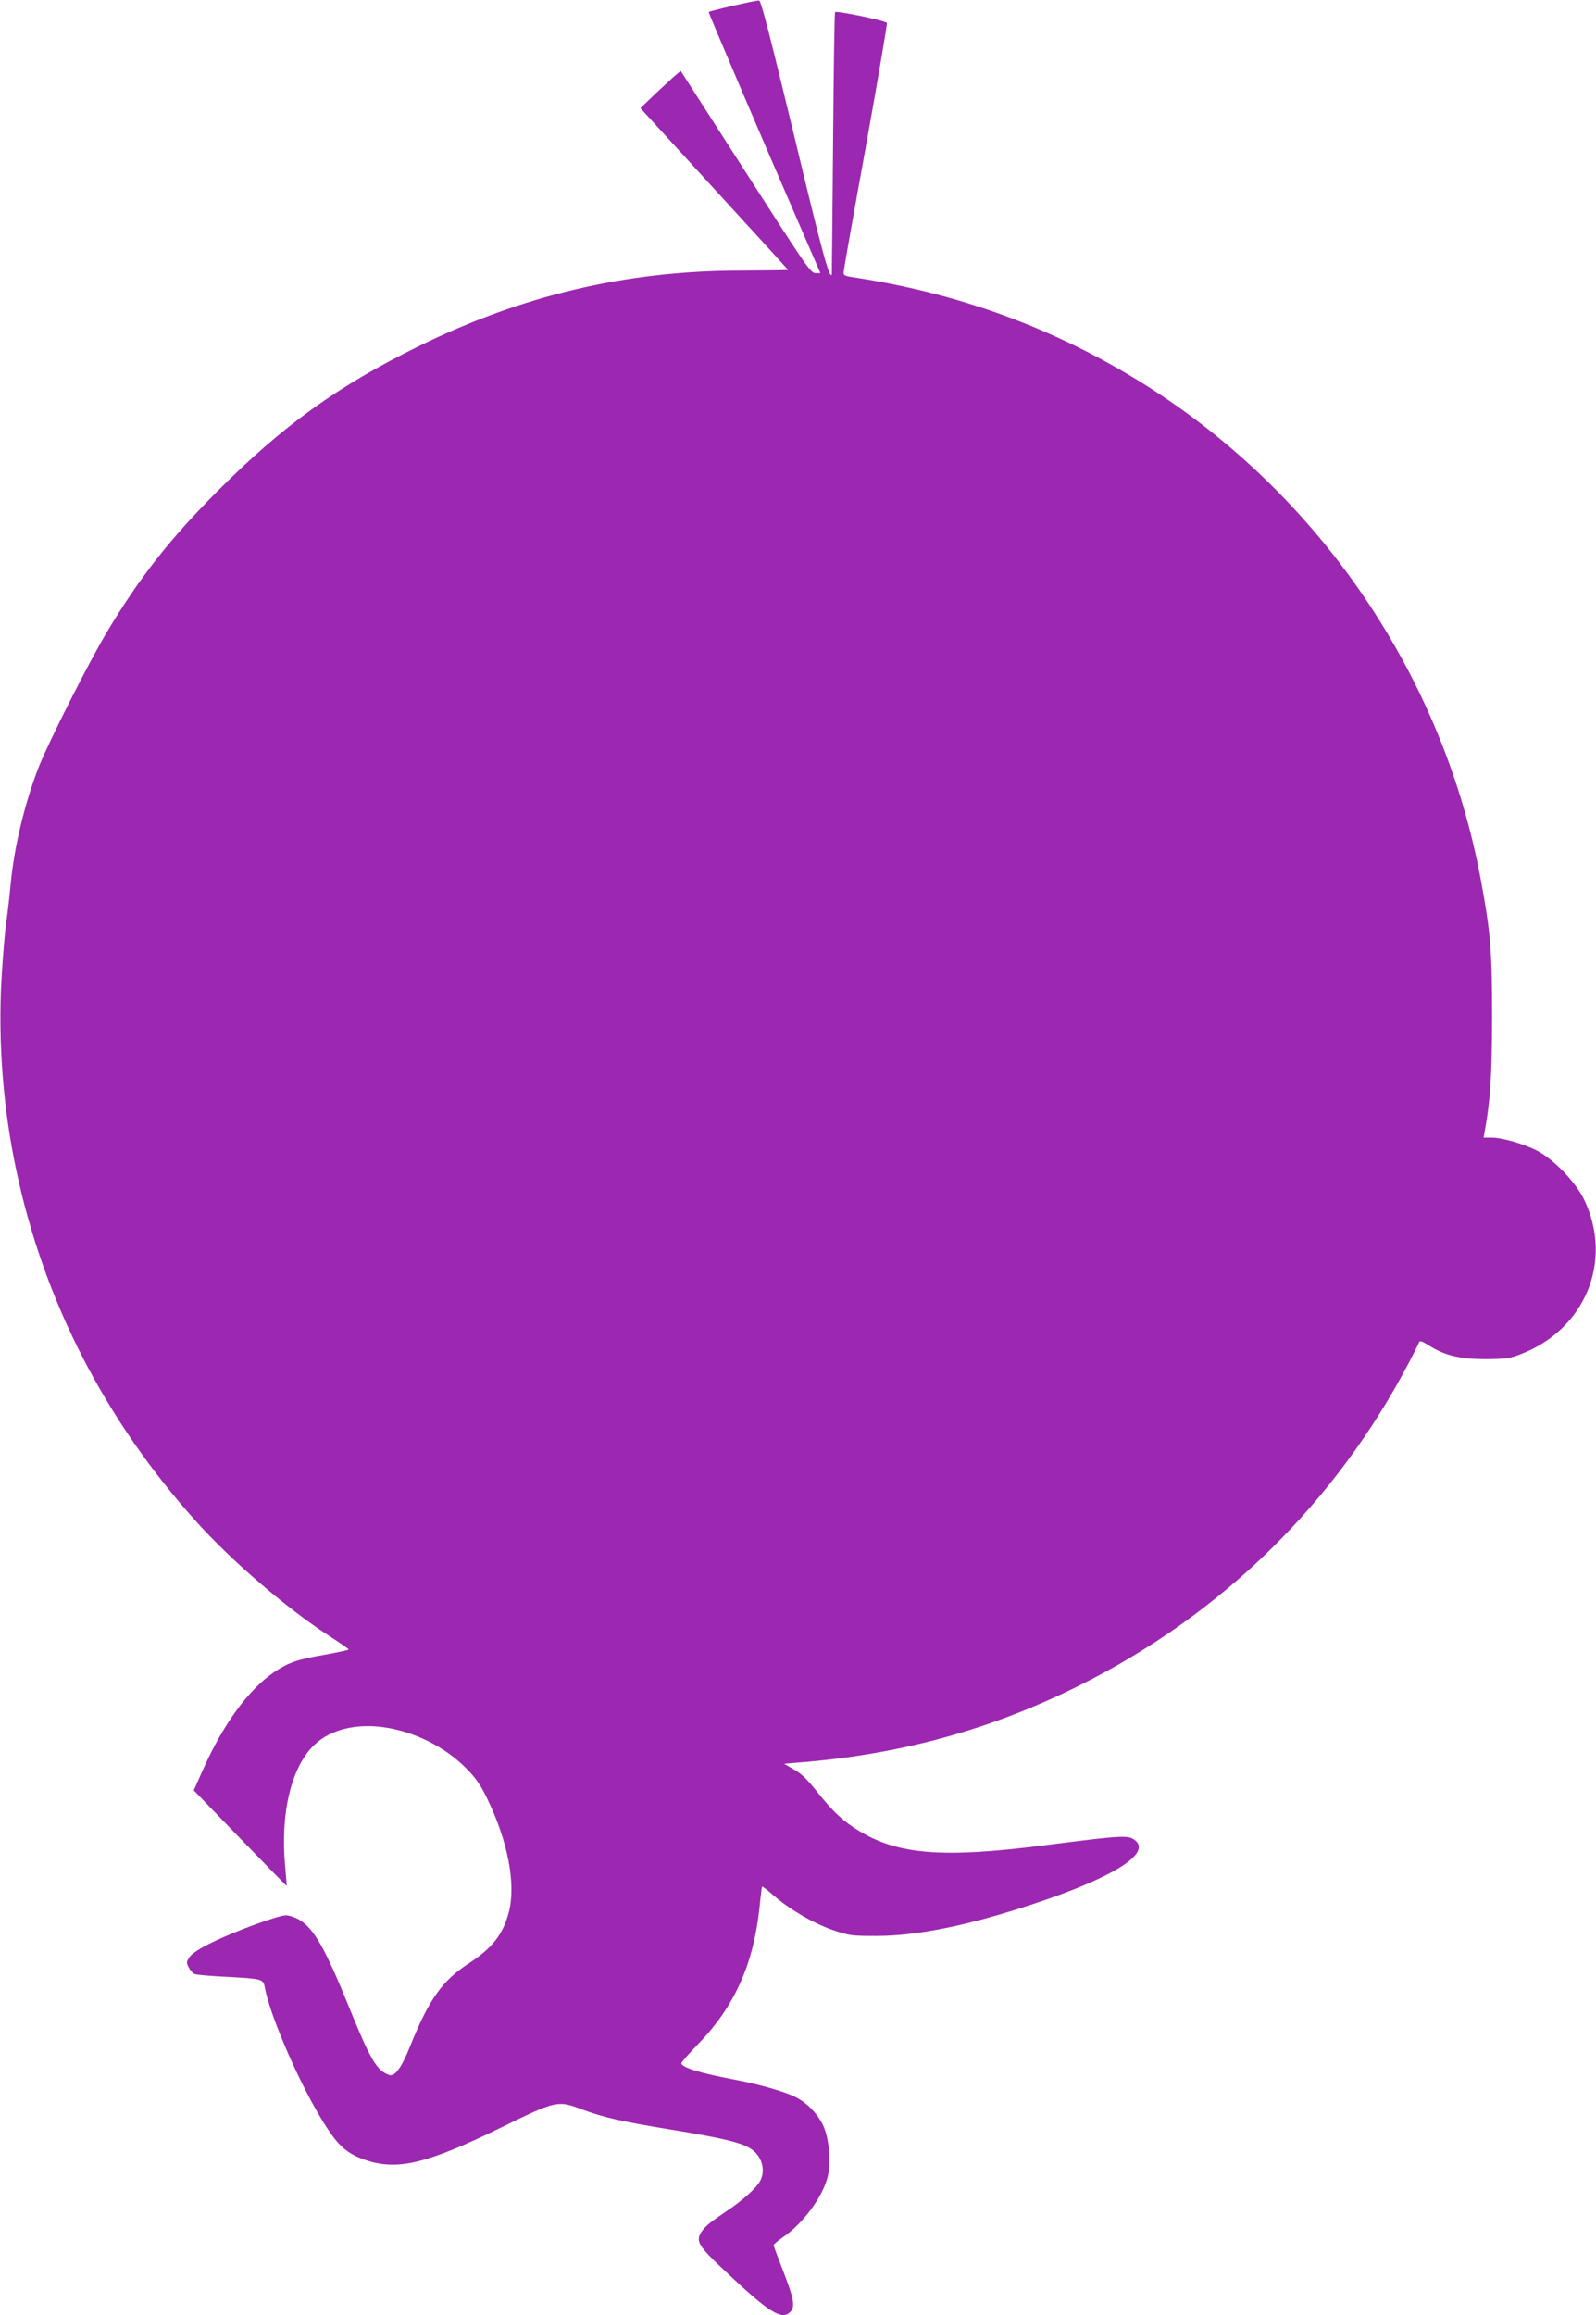
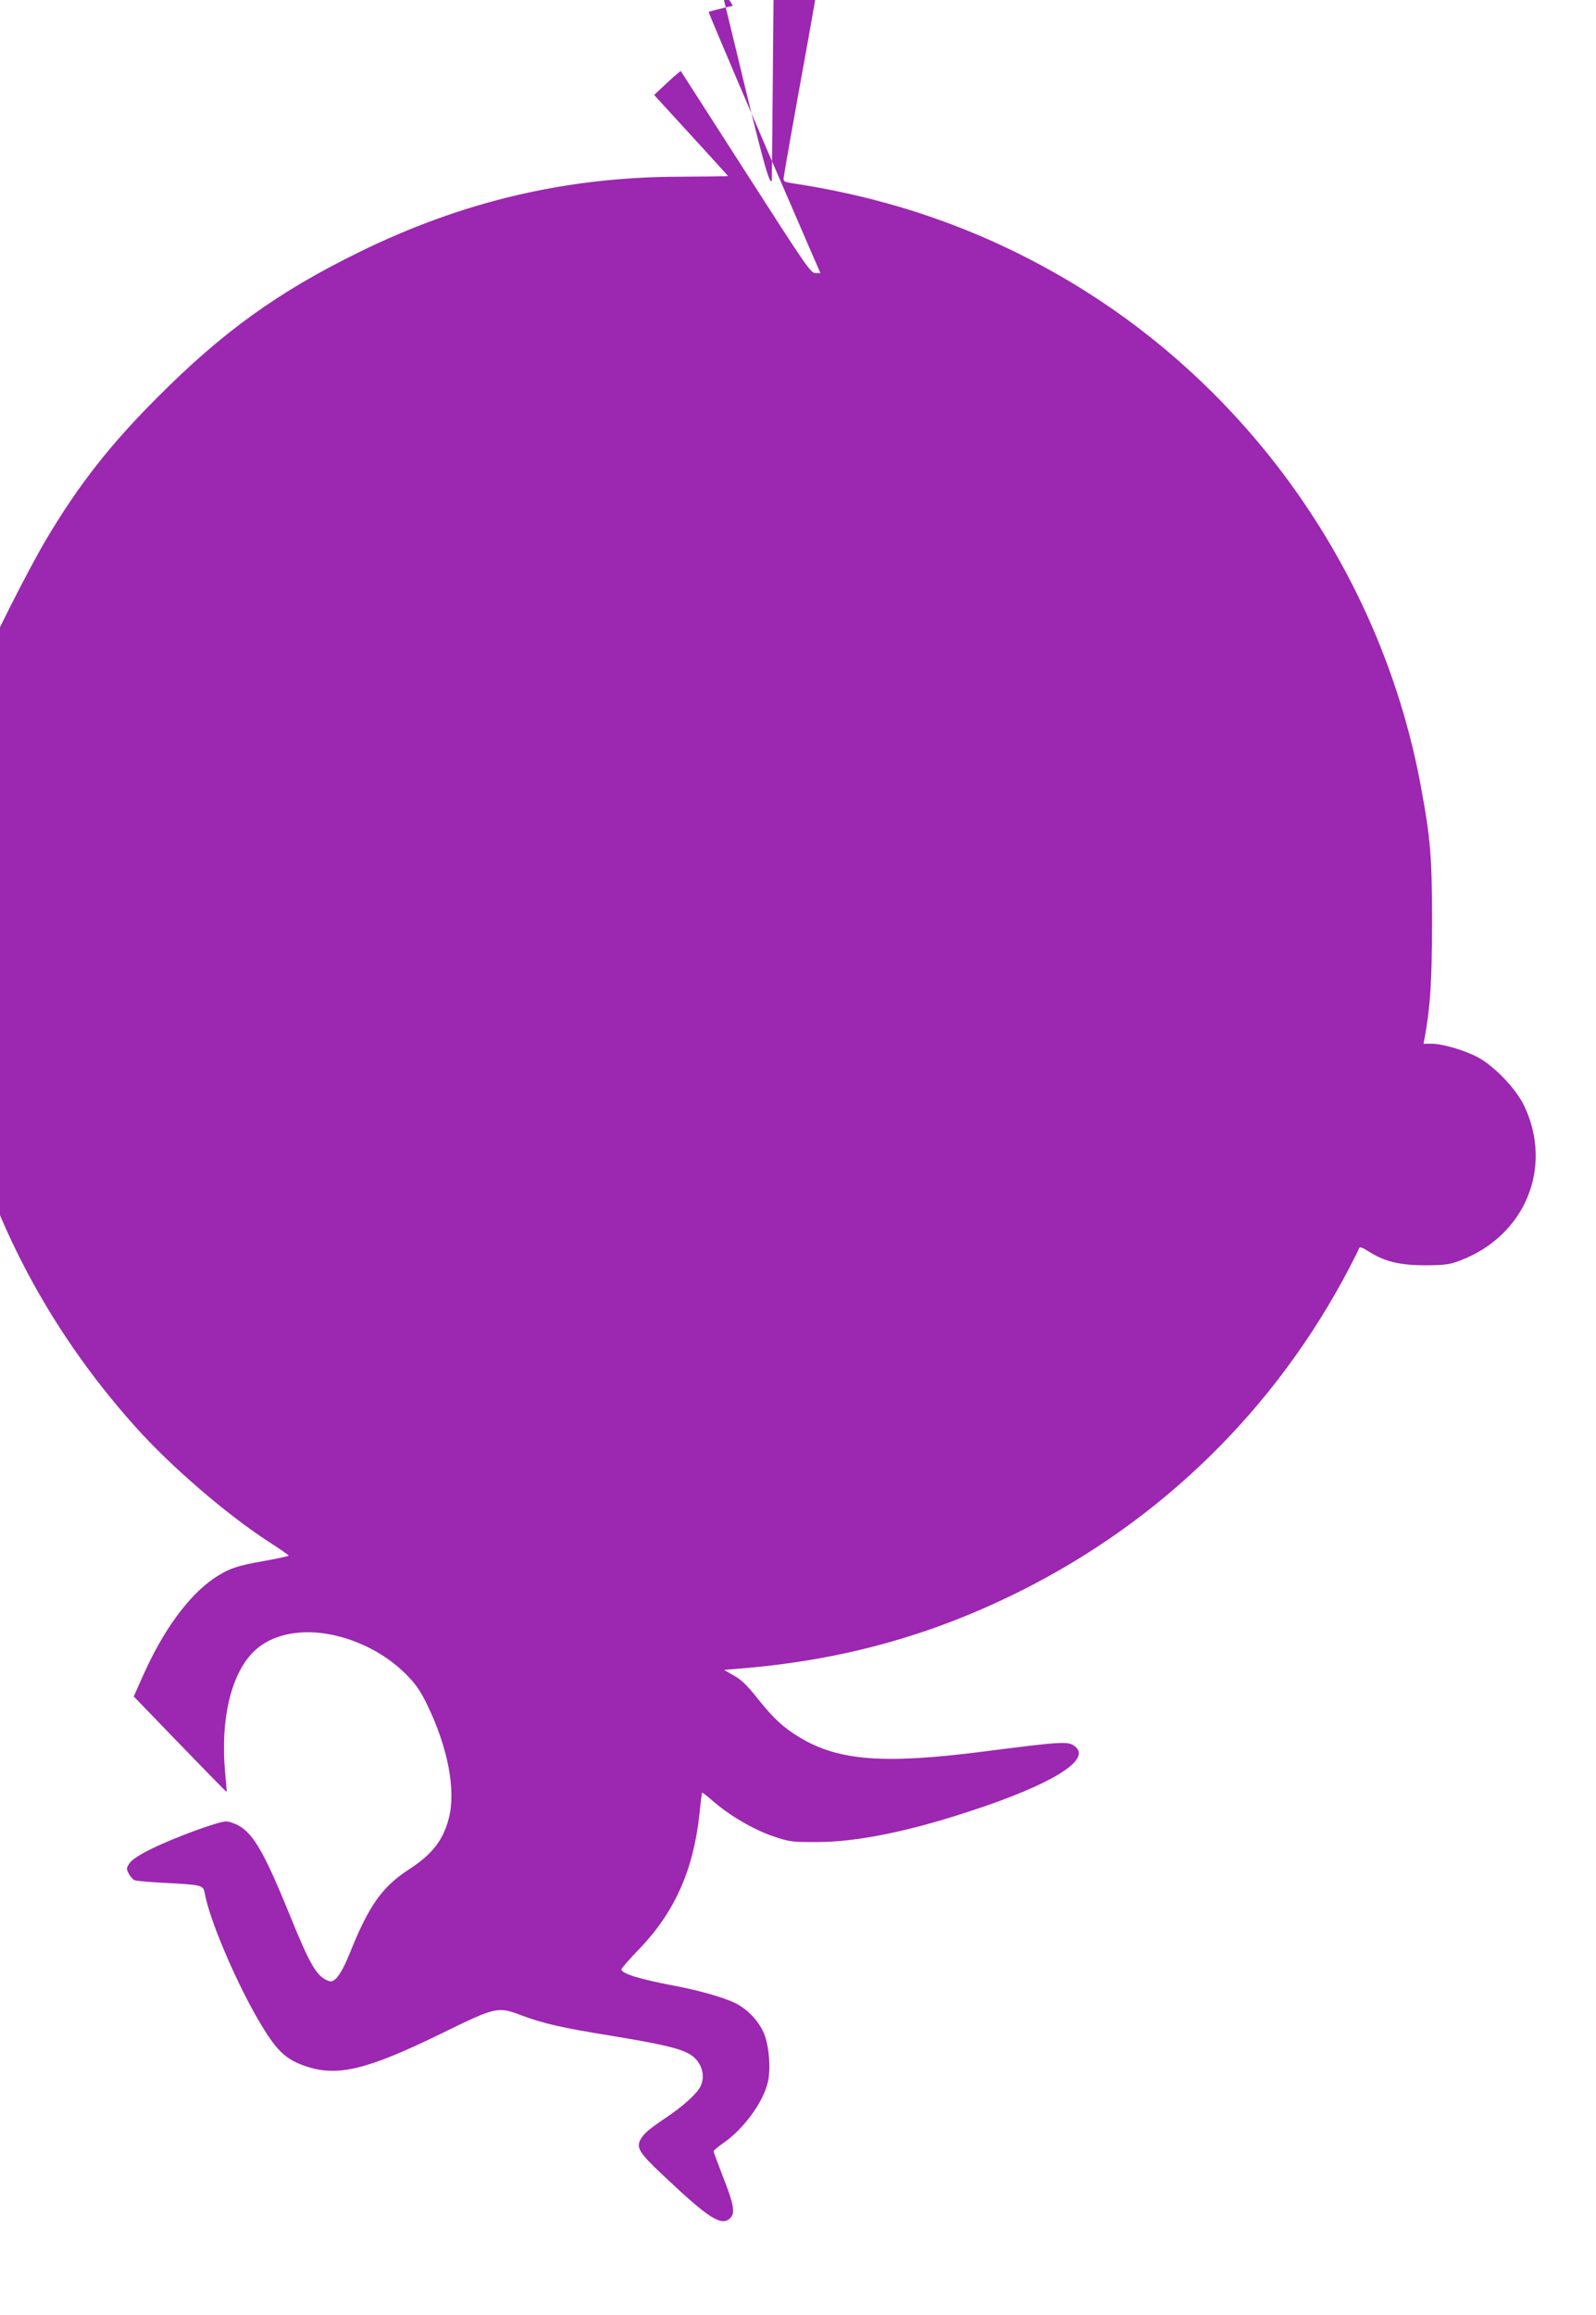
<svg xmlns="http://www.w3.org/2000/svg" version="1.0" width="883pt" height="1280pt" viewBox="0 0 883 1280" preserveAspectRatio="xMidYMid meet">
  <g transform="translate(0,1280) scale(0.1,-0.1)" fill="#9c27b0" stroke="none">
-     <path d="M4055 12768 c-71 -16 -132 -32 -134 -34 -3 -3 290 -689 545 -1276 l73 -168 -28 0 c-26 0 -54 42 -386 559 l-359 559 -36 -30 c-19 -17 -69 -64 -111 -103 l-76 -73 408 -446 c225 -245 409 -447 409 -448 0 -2 -118 -3 -263 -4 -632 -1 -1206 -136 -1782 -419 -446 -219 -751 -439 -1110 -799 -263 -263 -435 -482 -613 -780 -103 -172 -321 -605 -377 -745 -78 -200 -137 -445 -156 -649 -6 -64 -17 -162 -25 -217 -8 -55 -19 -195 -26 -312 -19 -343 9 -711 82 -1053 152 -721 490 -1380 992 -1939 197 -220 500 -480 731 -631 64 -41 116 -77 116 -80 1 -3 -59 -16 -131 -29 -157 -27 -204 -44 -284 -98 -142 -98 -281 -289 -393 -542 l-49 -110 256 -265 c141 -146 257 -264 258 -263 1 1 -3 47 -8 102 -29 300 34 562 166 682 87 80 225 114 378 93 167 -23 337 -107 454 -224 55 -55 81 -92 117 -166 116 -236 163 -477 122 -633 -32 -122 -91 -198 -220 -282 -148 -96 -221 -198 -326 -459 -47 -118 -85 -170 -116 -159 -69 25 -102 80 -223 378 -132 324 -194 433 -274 480 -24 14 -57 25 -74 25 -42 0 -280 -87 -409 -150 -66 -32 -109 -60 -123 -79 -19 -28 -20 -32 -6 -59 8 -16 23 -33 33 -37 10 -4 88 -11 173 -15 201 -11 206 -12 215 -58 31 -170 211 -576 345 -779 66 -101 115 -142 206 -174 179 -63 341 -25 755 177 309 151 314 152 451 100 118 -44 220 -67 497 -112 262 -43 373 -68 427 -100 66 -37 93 -119 60 -182 -21 -40 -99 -110 -191 -171 -96 -65 -122 -87 -141 -123 -22 -43 -3 -73 126 -194 259 -245 327 -287 375 -234 25 28 16 75 -44 228 -28 72 -51 134 -51 138 0 5 23 24 50 43 114 77 224 227 250 339 17 73 8 193 -19 264 -27 69 -89 137 -158 172 -64 32 -200 71 -338 97 -195 37 -295 68 -295 91 0 6 46 59 103 117 193 203 296 434 329 744 6 62 13 114 14 116 2 2 29 -19 61 -47 92 -80 221 -155 329 -193 95 -32 105 -33 244 -33 223 0 509 58 862 175 438 144 655 278 571 351 -39 33 -59 32 -513 -26 -549 -70 -798 -51 -1013 78 -91 55 -144 104 -229 210 -60 76 -93 109 -135 132 l-55 32 84 7 c566 45 1065 183 1558 430 783 392 1411 1009 1817 1785 27 52 52 101 54 109 4 10 17 5 54 -18 88 -56 172 -76 315 -76 109 1 133 4 192 27 359 137 515 516 352 856 -46 95 -167 221 -259 269 -73 38 -194 73 -253 73 l-44 0 6 33 c32 176 40 308 41 632 0 363 -8 467 -61 753 -207 1129 -891 2137 -1863 2747 -492 308 -1022 503 -1611 592 -51 8 -55 11 -52 33 1 14 56 326 123 693 66 368 118 674 116 680 -4 12 -278 69 -287 60 -3 -3 -8 -329 -11 -726 -3 -397 -7 -723 -7 -725 -13 -27 -53 121 -206 758 -135 559 -185 755 -196 757 -8 1 -73 -12 -145 -29z" />
+     <path d="M4055 12768 c-71 -16 -132 -32 -134 -34 -3 -3 290 -689 545 -1276 l73 -168 -28 0 c-26 0 -54 42 -386 559 l-359 559 -36 -30 c-19 -17 -69 -64 -111 -103 c225 -245 409 -447 409 -448 0 -2 -118 -3 -263 -4 -632 -1 -1206 -136 -1782 -419 -446 -219 -751 -439 -1110 -799 -263 -263 -435 -482 -613 -780 -103 -172 -321 -605 -377 -745 -78 -200 -137 -445 -156 -649 -6 -64 -17 -162 -25 -217 -8 -55 -19 -195 -26 -312 -19 -343 9 -711 82 -1053 152 -721 490 -1380 992 -1939 197 -220 500 -480 731 -631 64 -41 116 -77 116 -80 1 -3 -59 -16 -131 -29 -157 -27 -204 -44 -284 -98 -142 -98 -281 -289 -393 -542 l-49 -110 256 -265 c141 -146 257 -264 258 -263 1 1 -3 47 -8 102 -29 300 34 562 166 682 87 80 225 114 378 93 167 -23 337 -107 454 -224 55 -55 81 -92 117 -166 116 -236 163 -477 122 -633 -32 -122 -91 -198 -220 -282 -148 -96 -221 -198 -326 -459 -47 -118 -85 -170 -116 -159 -69 25 -102 80 -223 378 -132 324 -194 433 -274 480 -24 14 -57 25 -74 25 -42 0 -280 -87 -409 -150 -66 -32 -109 -60 -123 -79 -19 -28 -20 -32 -6 -59 8 -16 23 -33 33 -37 10 -4 88 -11 173 -15 201 -11 206 -12 215 -58 31 -170 211 -576 345 -779 66 -101 115 -142 206 -174 179 -63 341 -25 755 177 309 151 314 152 451 100 118 -44 220 -67 497 -112 262 -43 373 -68 427 -100 66 -37 93 -119 60 -182 -21 -40 -99 -110 -191 -171 -96 -65 -122 -87 -141 -123 -22 -43 -3 -73 126 -194 259 -245 327 -287 375 -234 25 28 16 75 -44 228 -28 72 -51 134 -51 138 0 5 23 24 50 43 114 77 224 227 250 339 17 73 8 193 -19 264 -27 69 -89 137 -158 172 -64 32 -200 71 -338 97 -195 37 -295 68 -295 91 0 6 46 59 103 117 193 203 296 434 329 744 6 62 13 114 14 116 2 2 29 -19 61 -47 92 -80 221 -155 329 -193 95 -32 105 -33 244 -33 223 0 509 58 862 175 438 144 655 278 571 351 -39 33 -59 32 -513 -26 -549 -70 -798 -51 -1013 78 -91 55 -144 104 -229 210 -60 76 -93 109 -135 132 l-55 32 84 7 c566 45 1065 183 1558 430 783 392 1411 1009 1817 1785 27 52 52 101 54 109 4 10 17 5 54 -18 88 -56 172 -76 315 -76 109 1 133 4 192 27 359 137 515 516 352 856 -46 95 -167 221 -259 269 -73 38 -194 73 -253 73 l-44 0 6 33 c32 176 40 308 41 632 0 363 -8 467 -61 753 -207 1129 -891 2137 -1863 2747 -492 308 -1022 503 -1611 592 -51 8 -55 11 -52 33 1 14 56 326 123 693 66 368 118 674 116 680 -4 12 -278 69 -287 60 -3 -3 -8 -329 -11 -726 -3 -397 -7 -723 -7 -725 -13 -27 -53 121 -206 758 -135 559 -185 755 -196 757 -8 1 -73 -12 -145 -29z" />
  </g>
</svg>